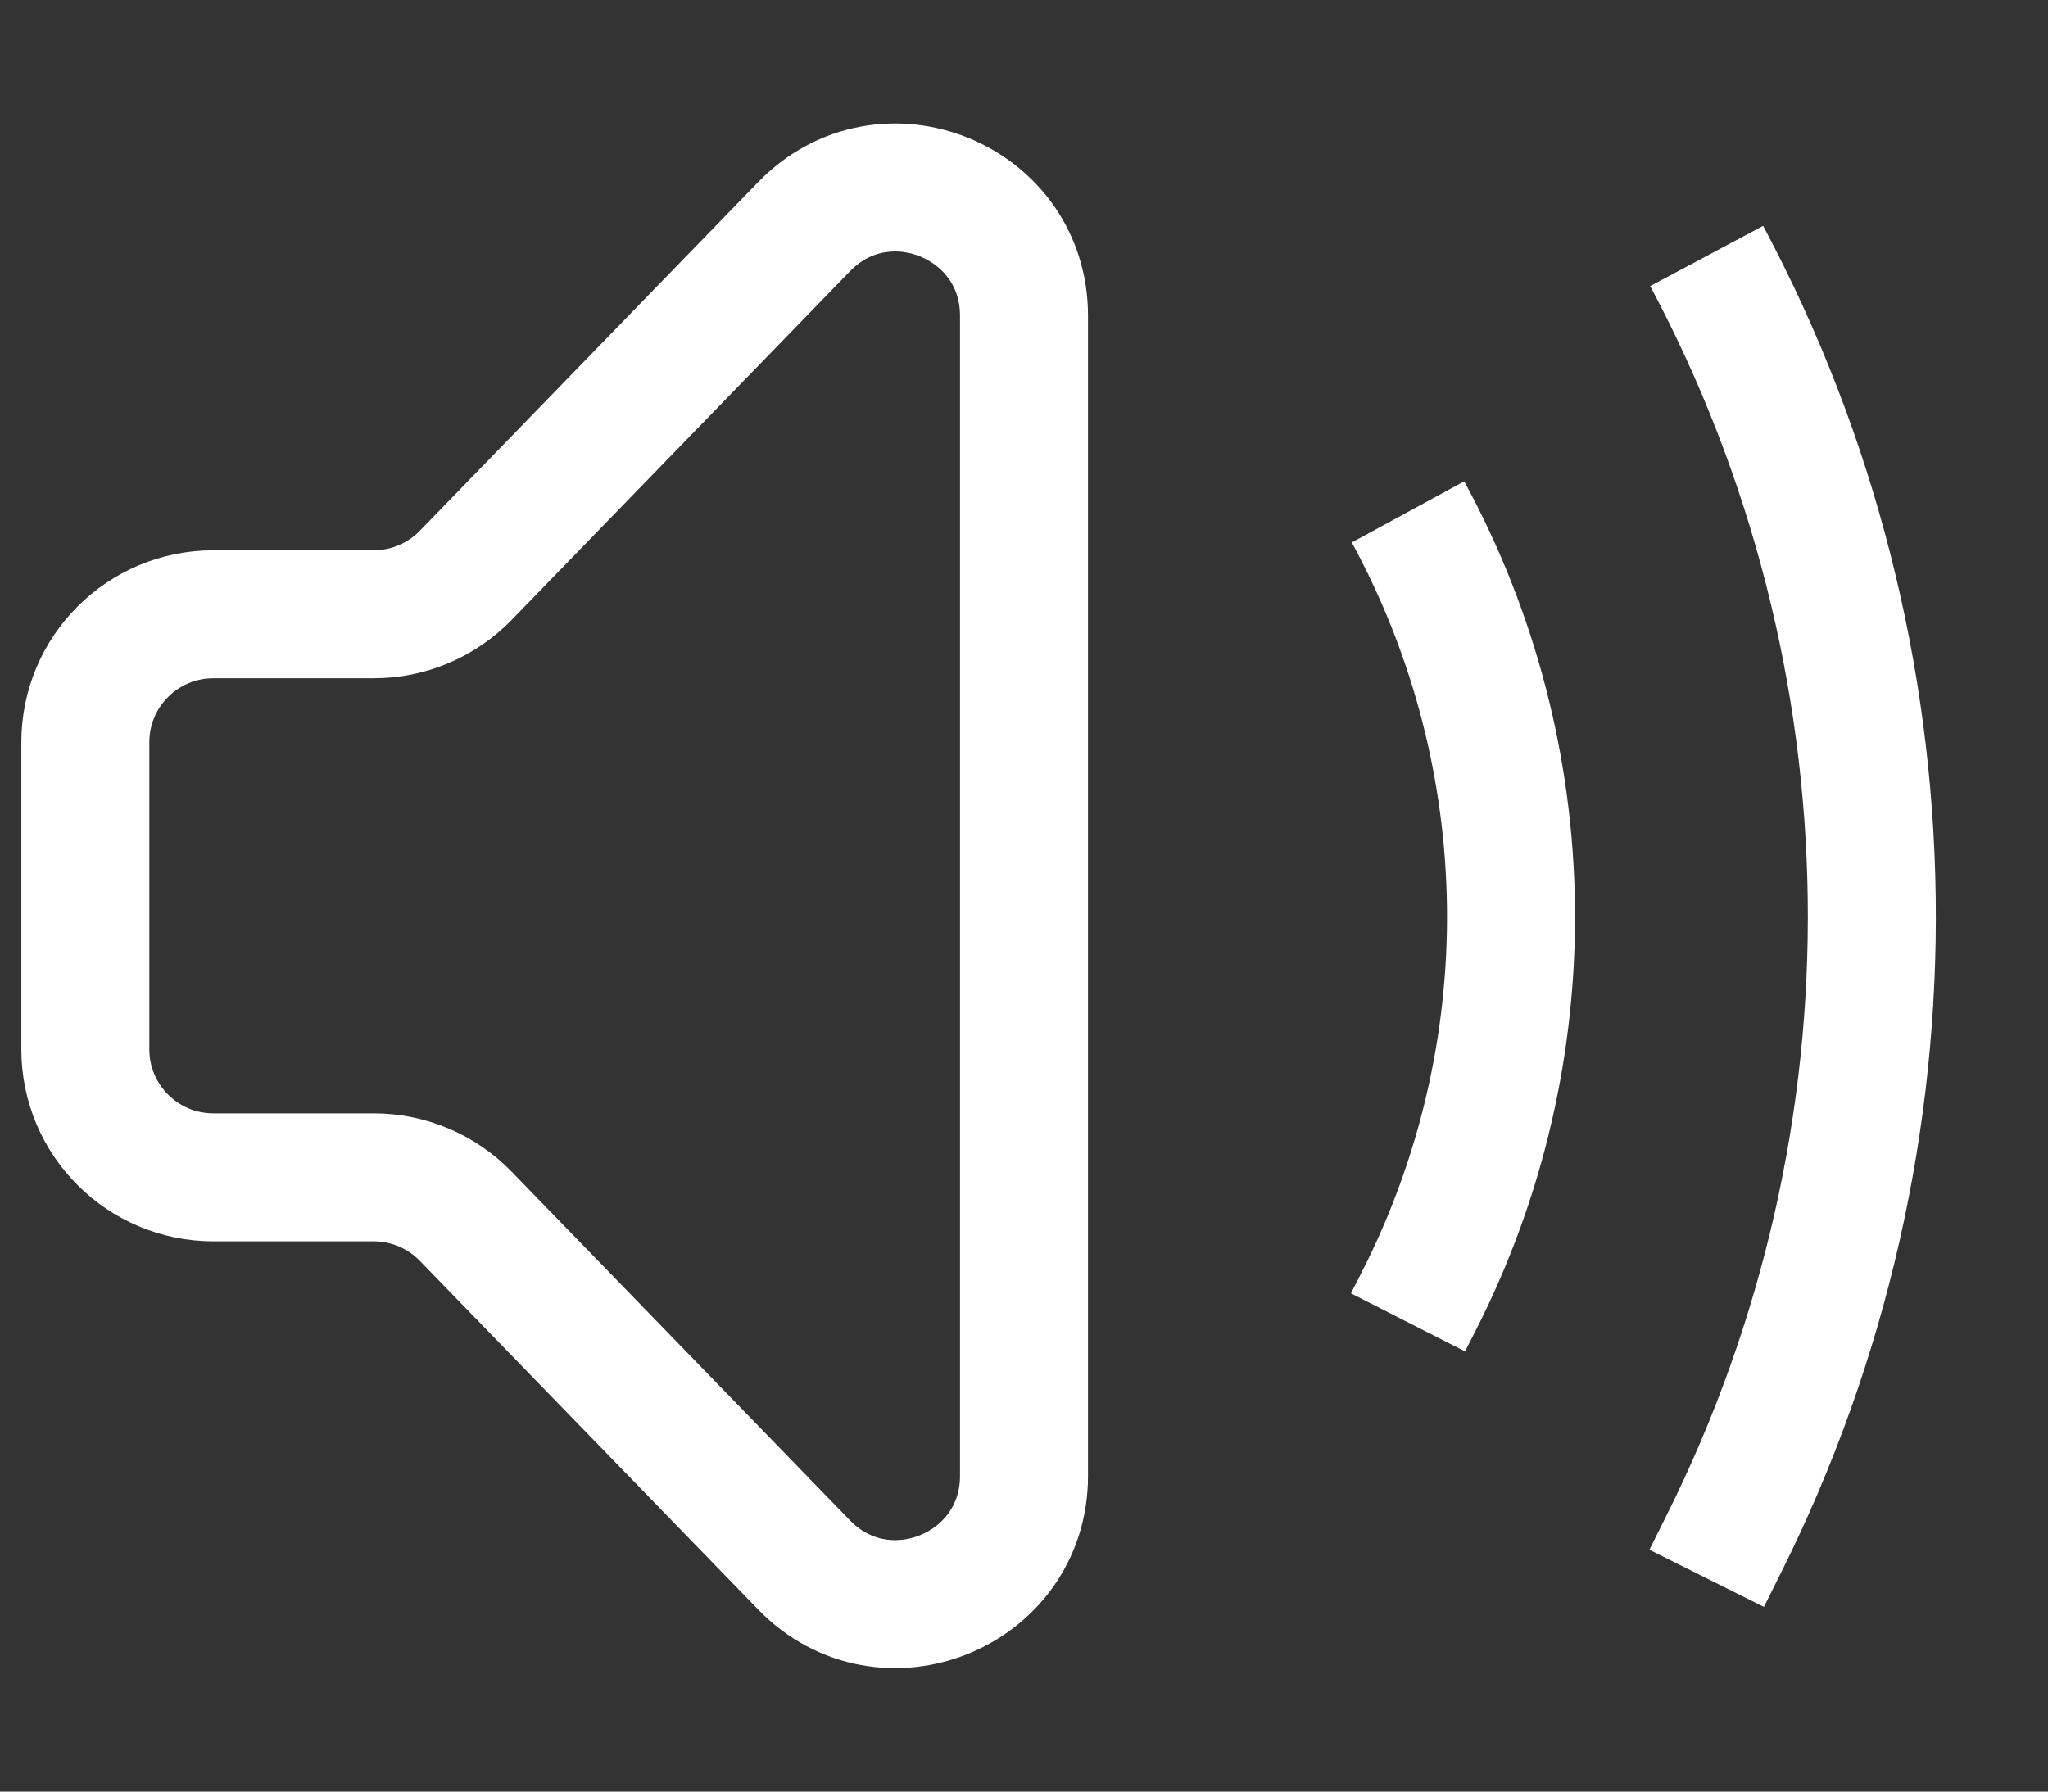
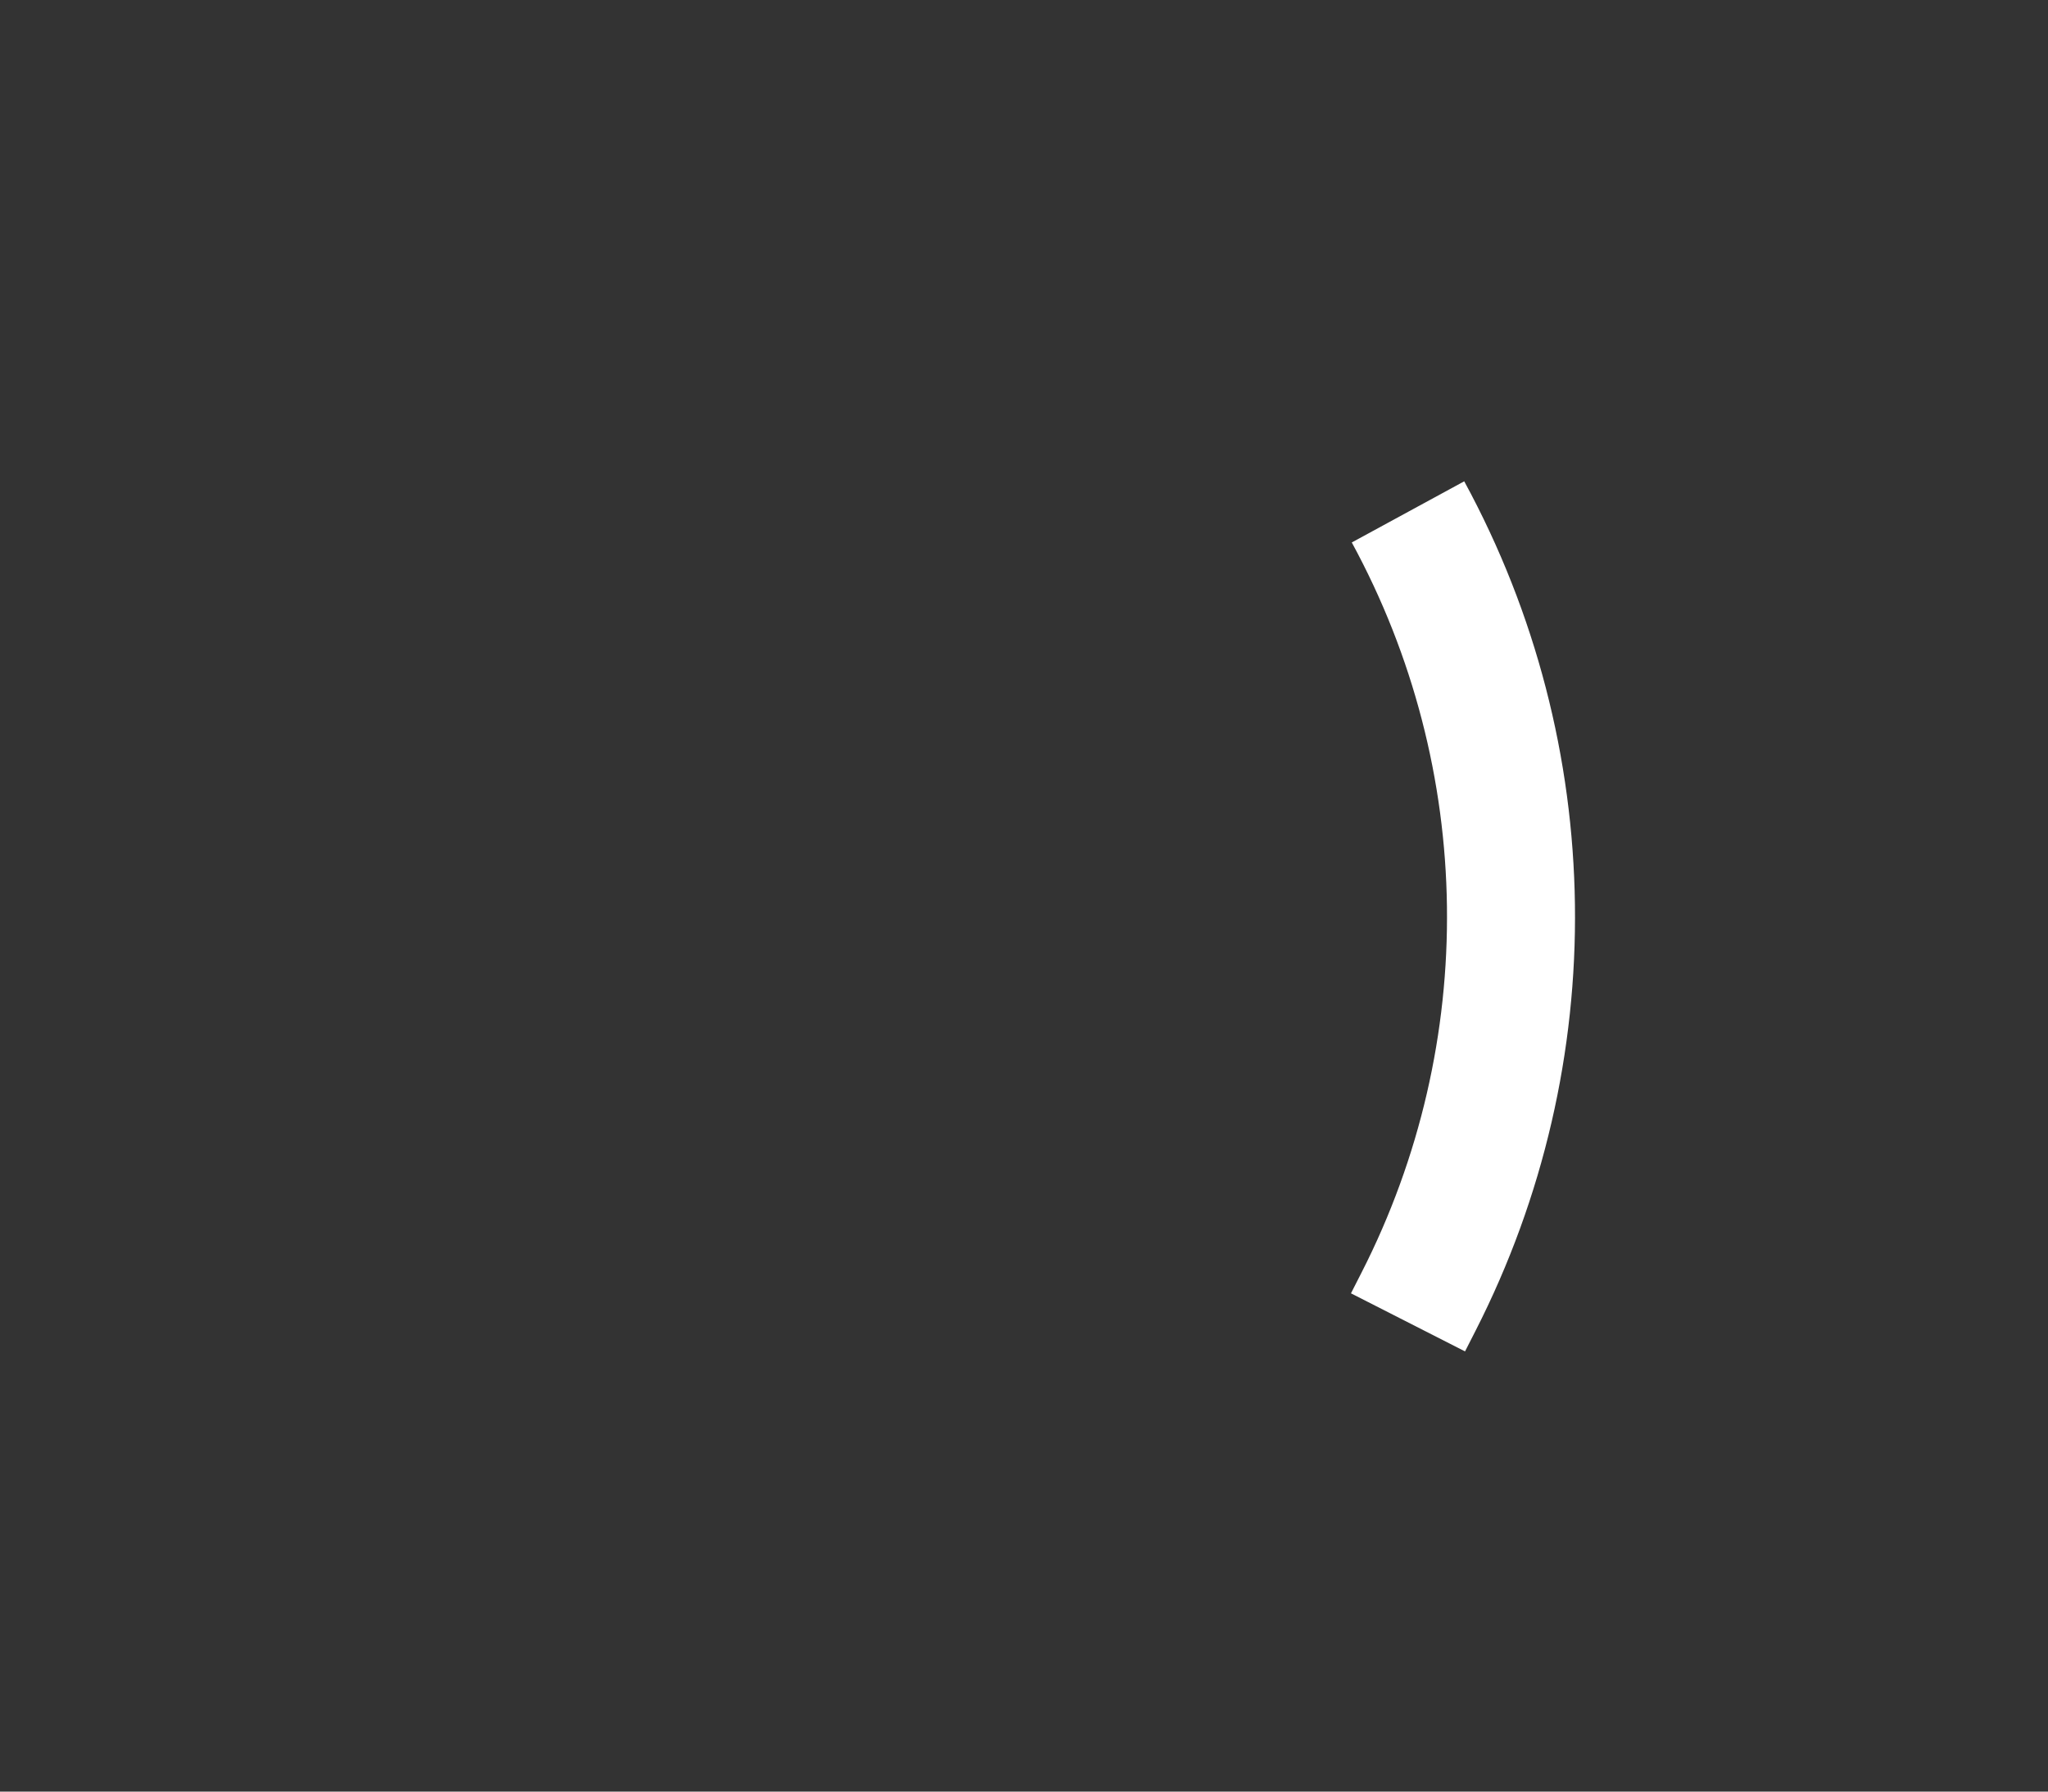
<svg xmlns="http://www.w3.org/2000/svg" width="48" height="42" viewBox="0 0 48 42" fill="none">
  <rect x="0" y="0" width="48" height="42" fill="#333333" stroke="none" />
-   <path d="M10.914 13.489L18.847 5.312C20.723 3.378 24 4.706 24 7.401V34.599C24 37.294 20.723 38.622 18.847 36.688L10.914 28.511C10.349 27.929 9.572 27.6 8.761 27.6H5C3.343 27.6 2 26.257 2 24.6V17.4C2 15.743 3.343 14.4 5 14.4H8.761C9.572 14.4 10.349 14.071 10.914 13.489Z" stroke="white" stroke-width="3" />
  <path d="M33 12V12C36.13 17.754 36.222 24.681 33.246 30.517L33 31" stroke="white" stroke-width="3" />
-   <path d="M40 6V6C45.018 15.409 45.166 26.667 40.397 36.205L40 37" stroke="white" stroke-width="3" />
</svg>